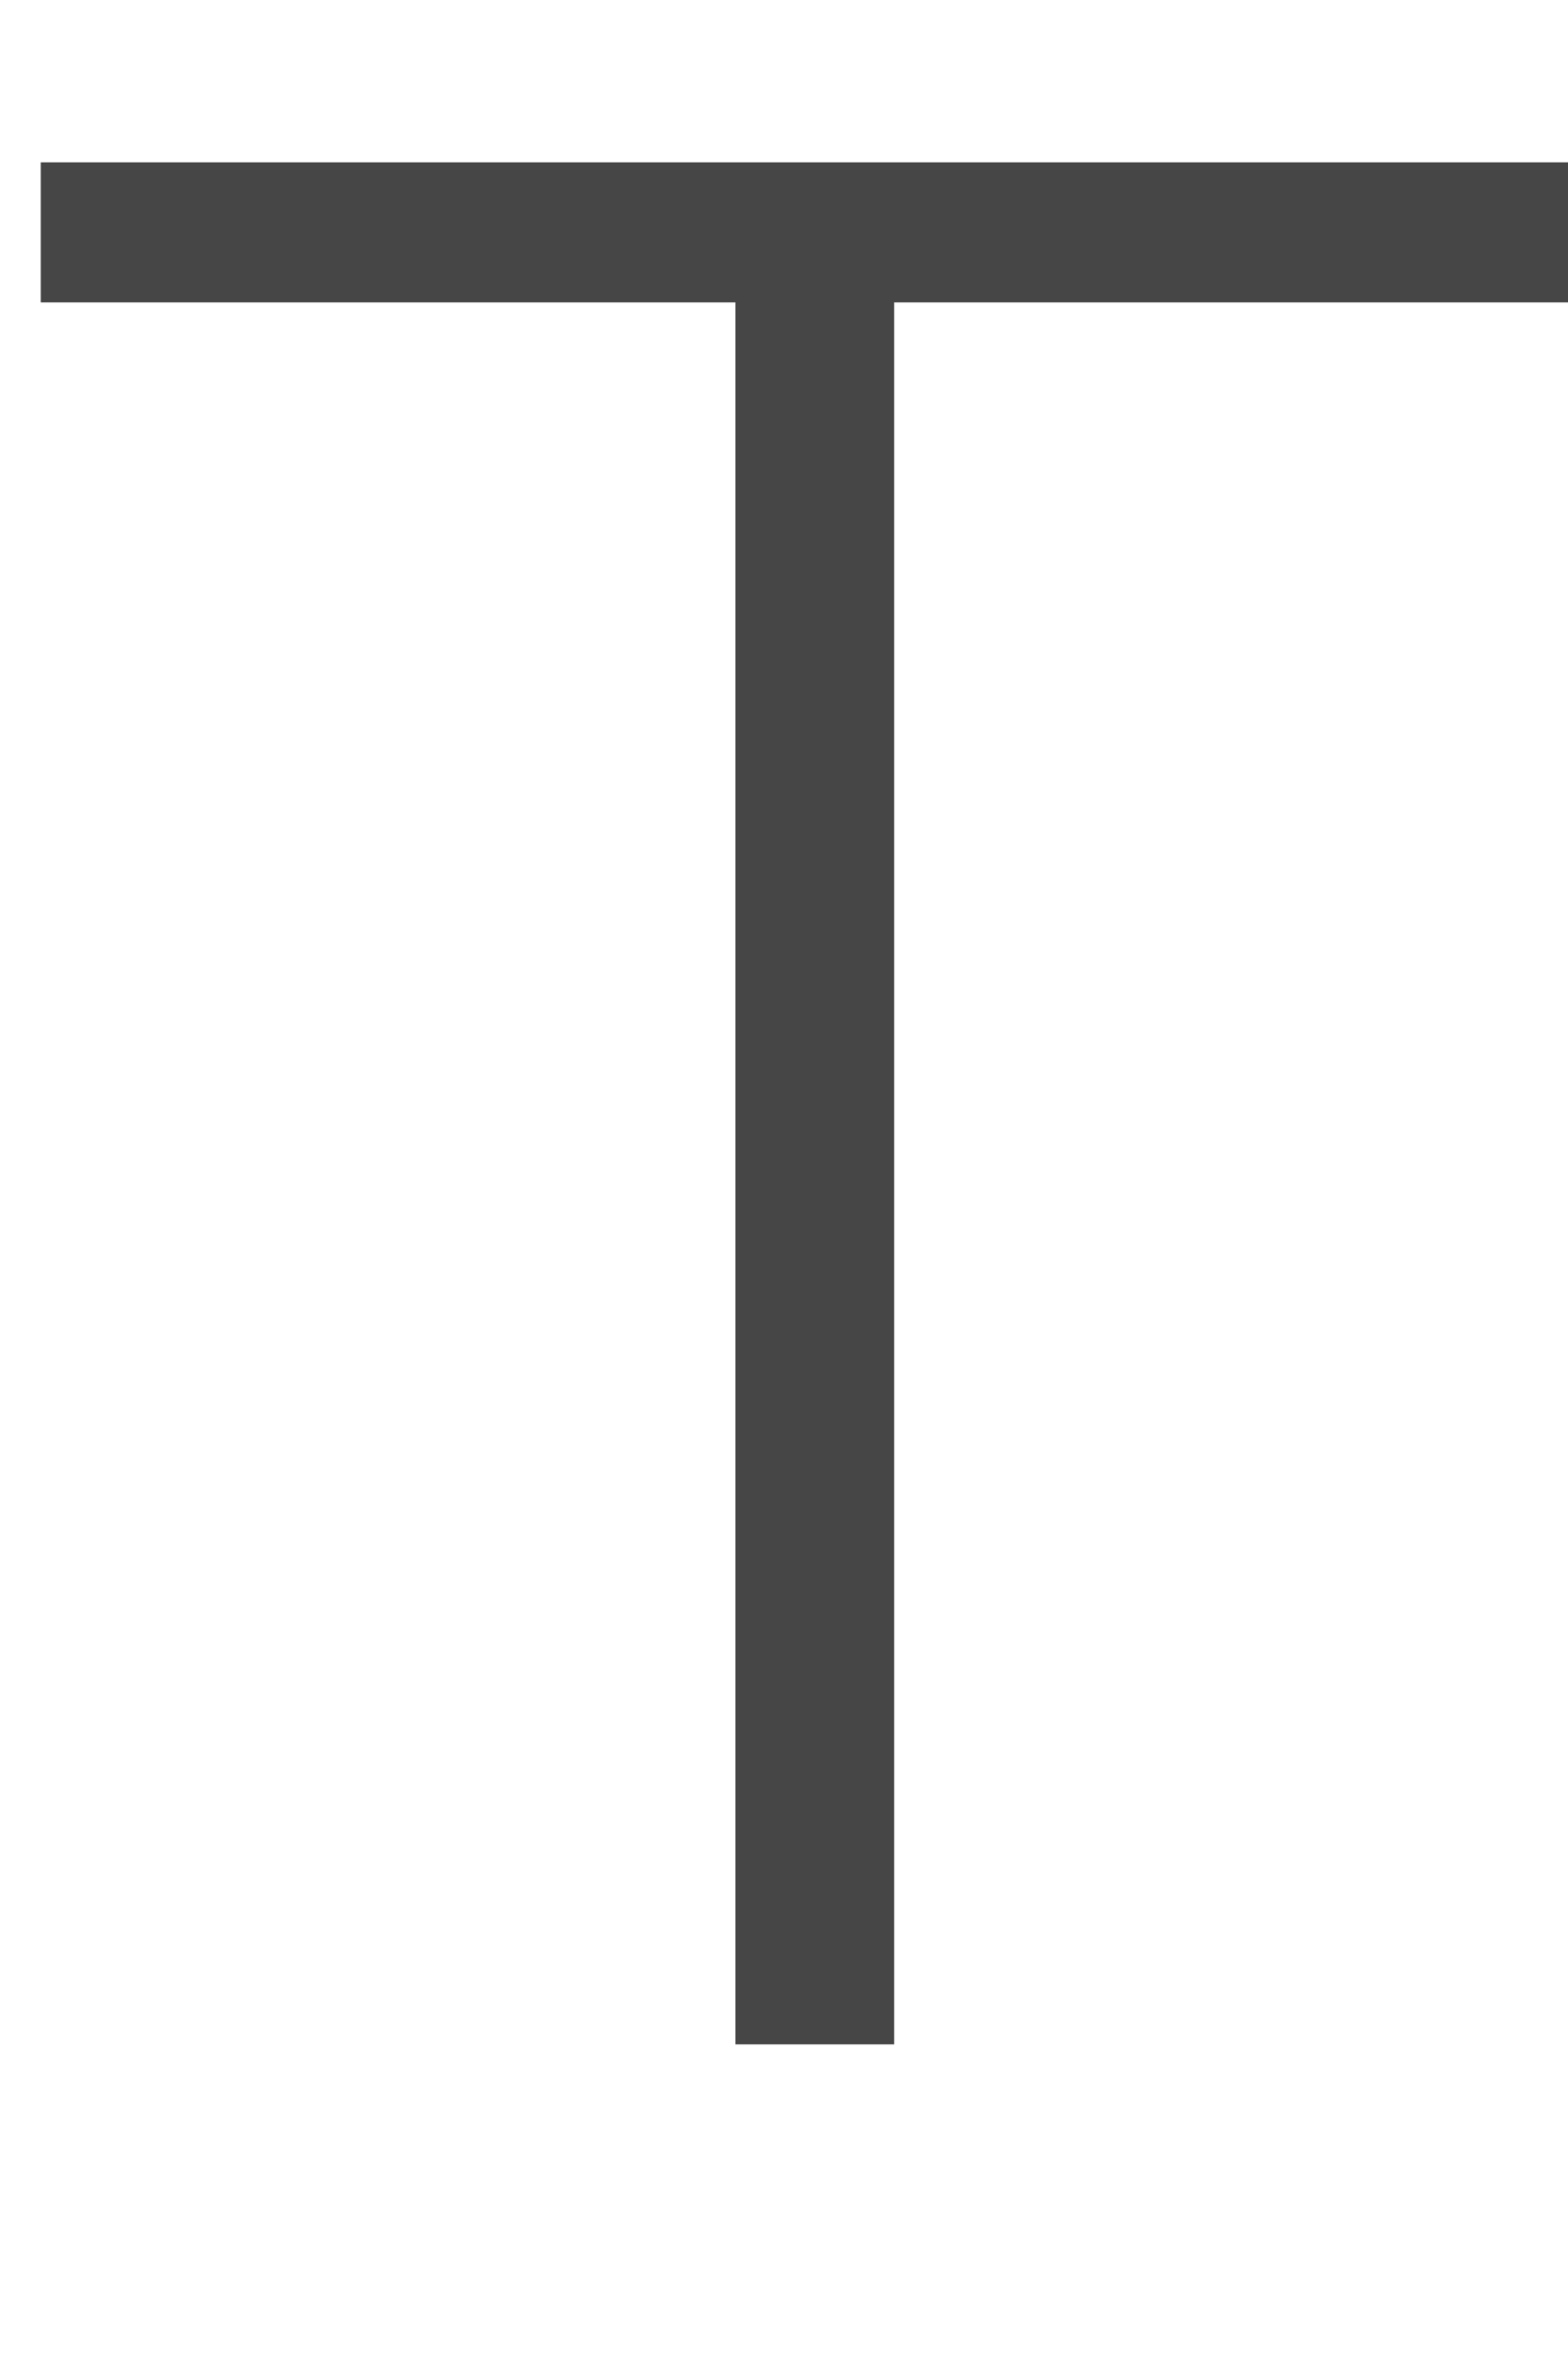
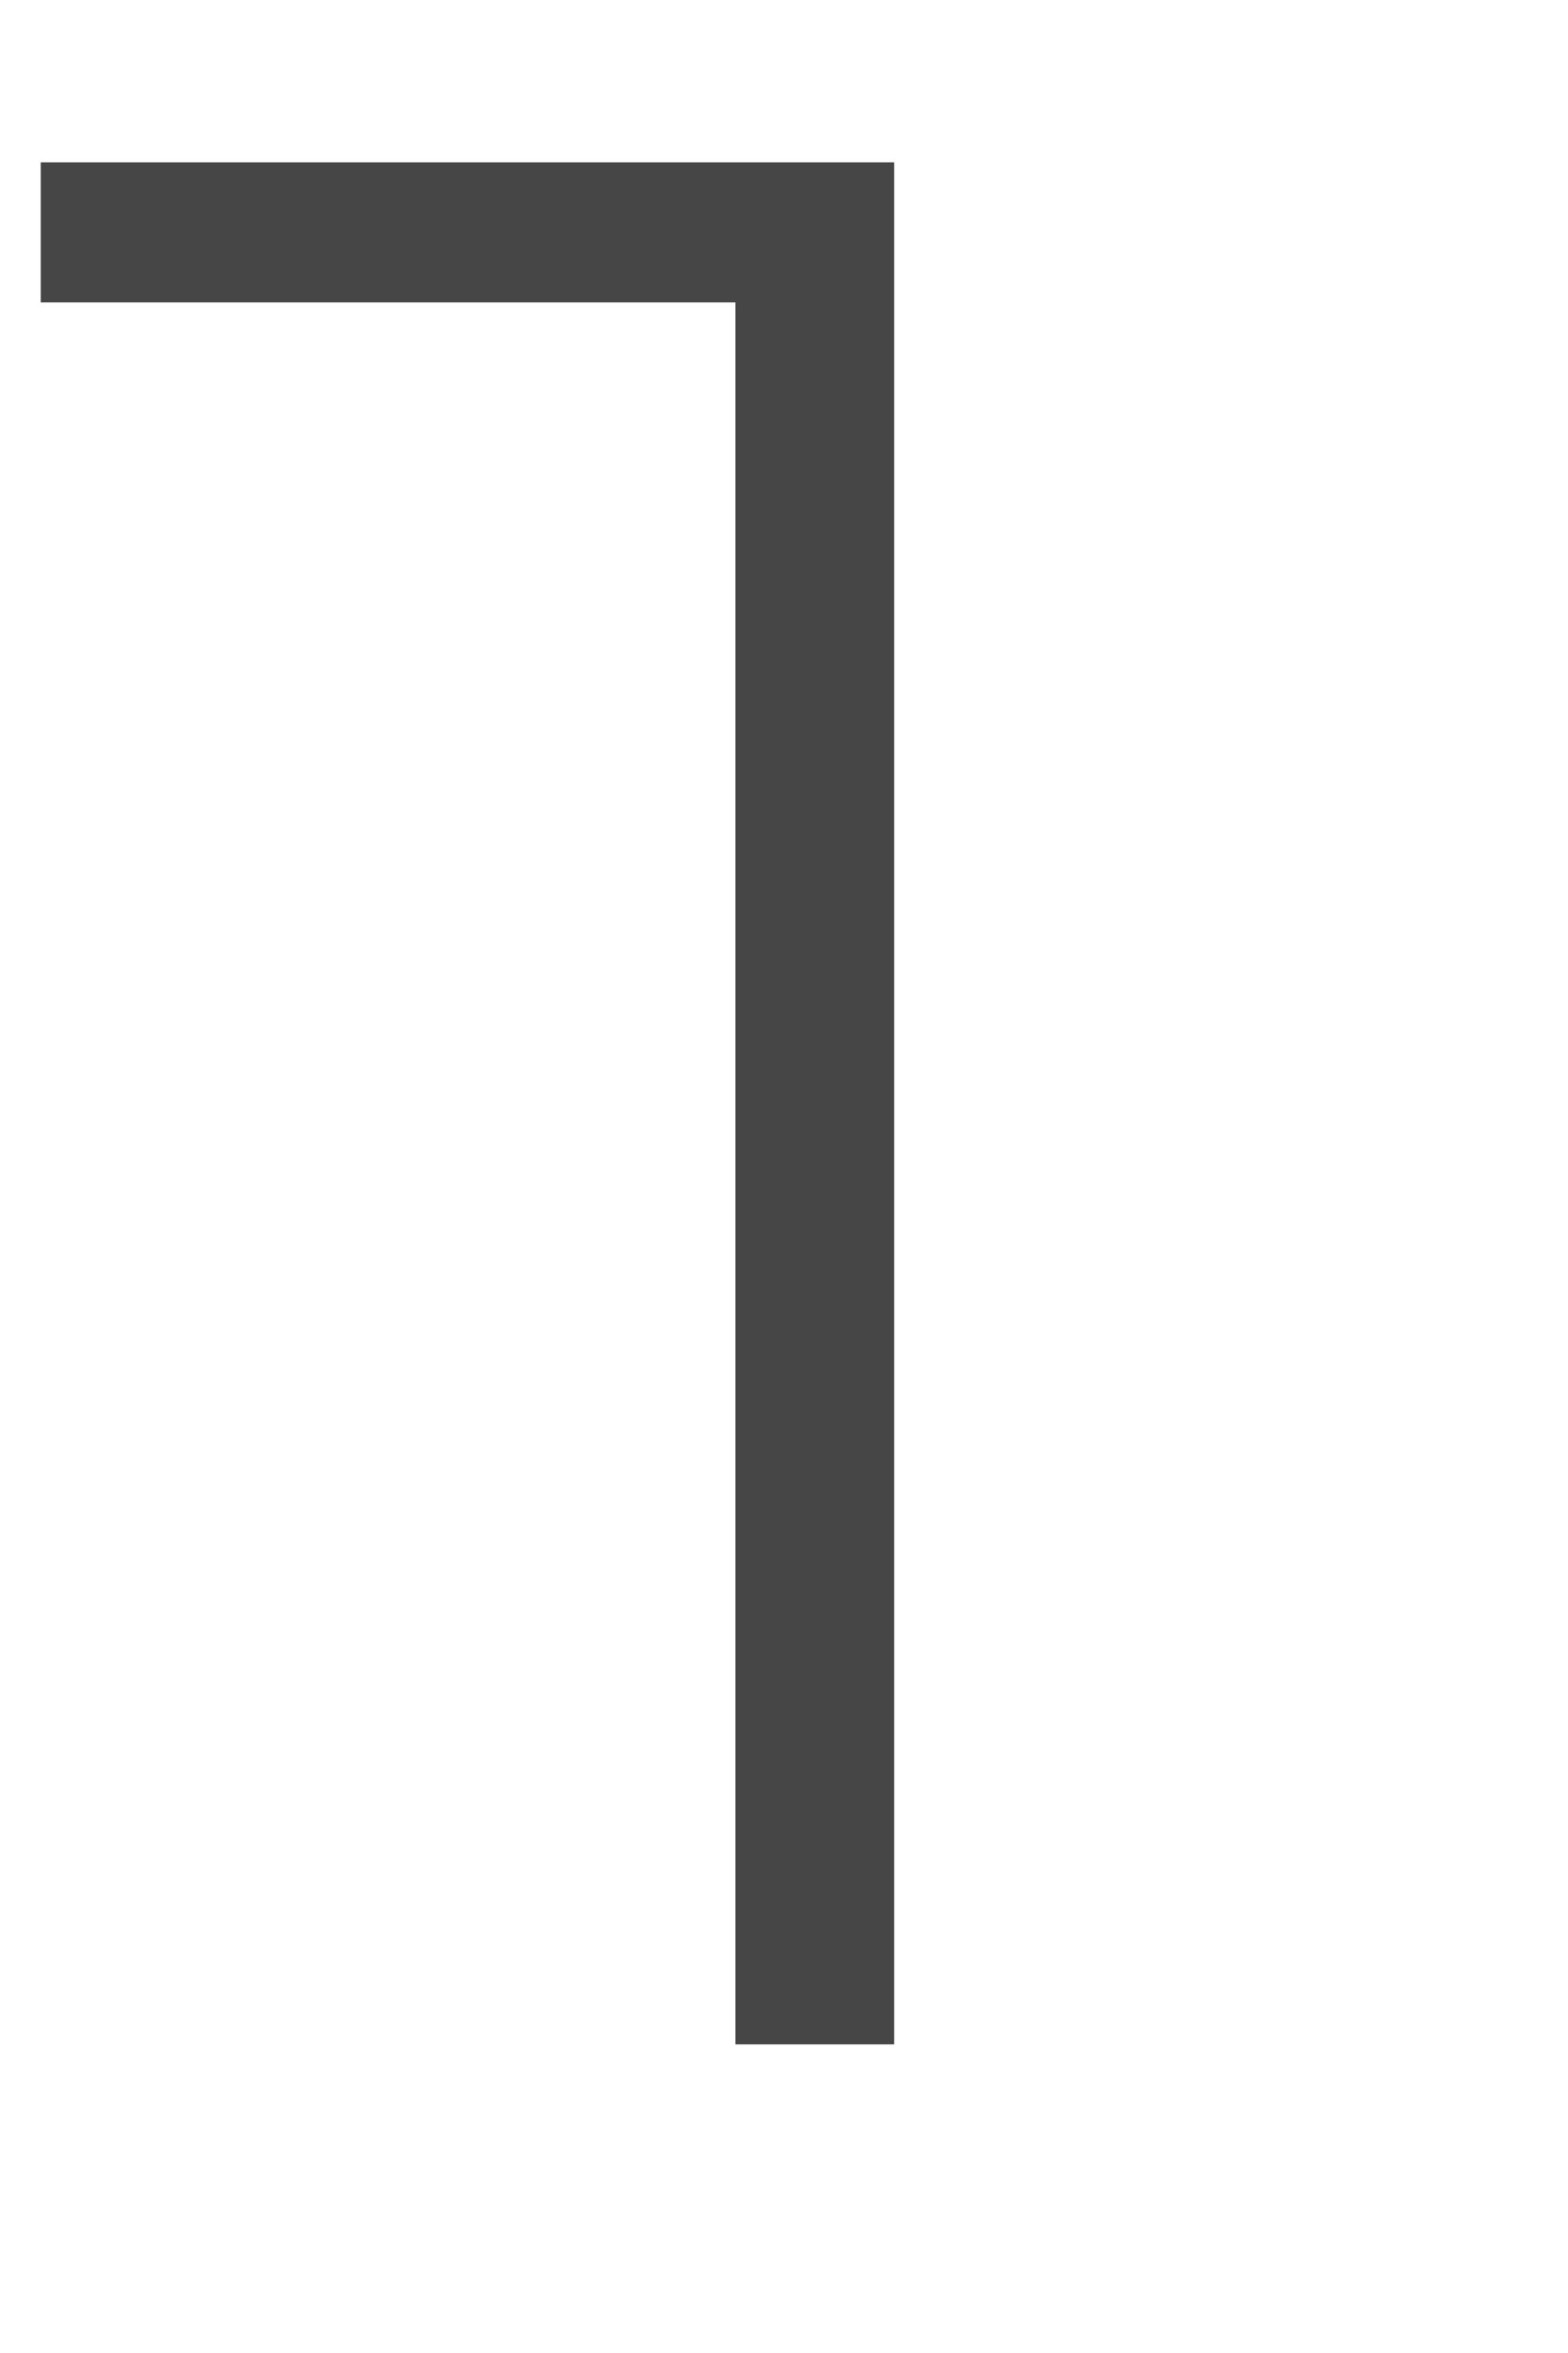
<svg xmlns="http://www.w3.org/2000/svg" width="4" height="6" viewBox="0 0 4 6" fill="none">
-   <path id="Vector" d="M0.104 0.414H4.001V0.771H2.281V5.213H1.876V0.771H0.104V0.414Z" fill="#464646" />
+   <path id="Vector" d="M0.104 0.414H4.001H2.281V5.213H1.876V0.771H0.104V0.414Z" fill="#464646" />
</svg>